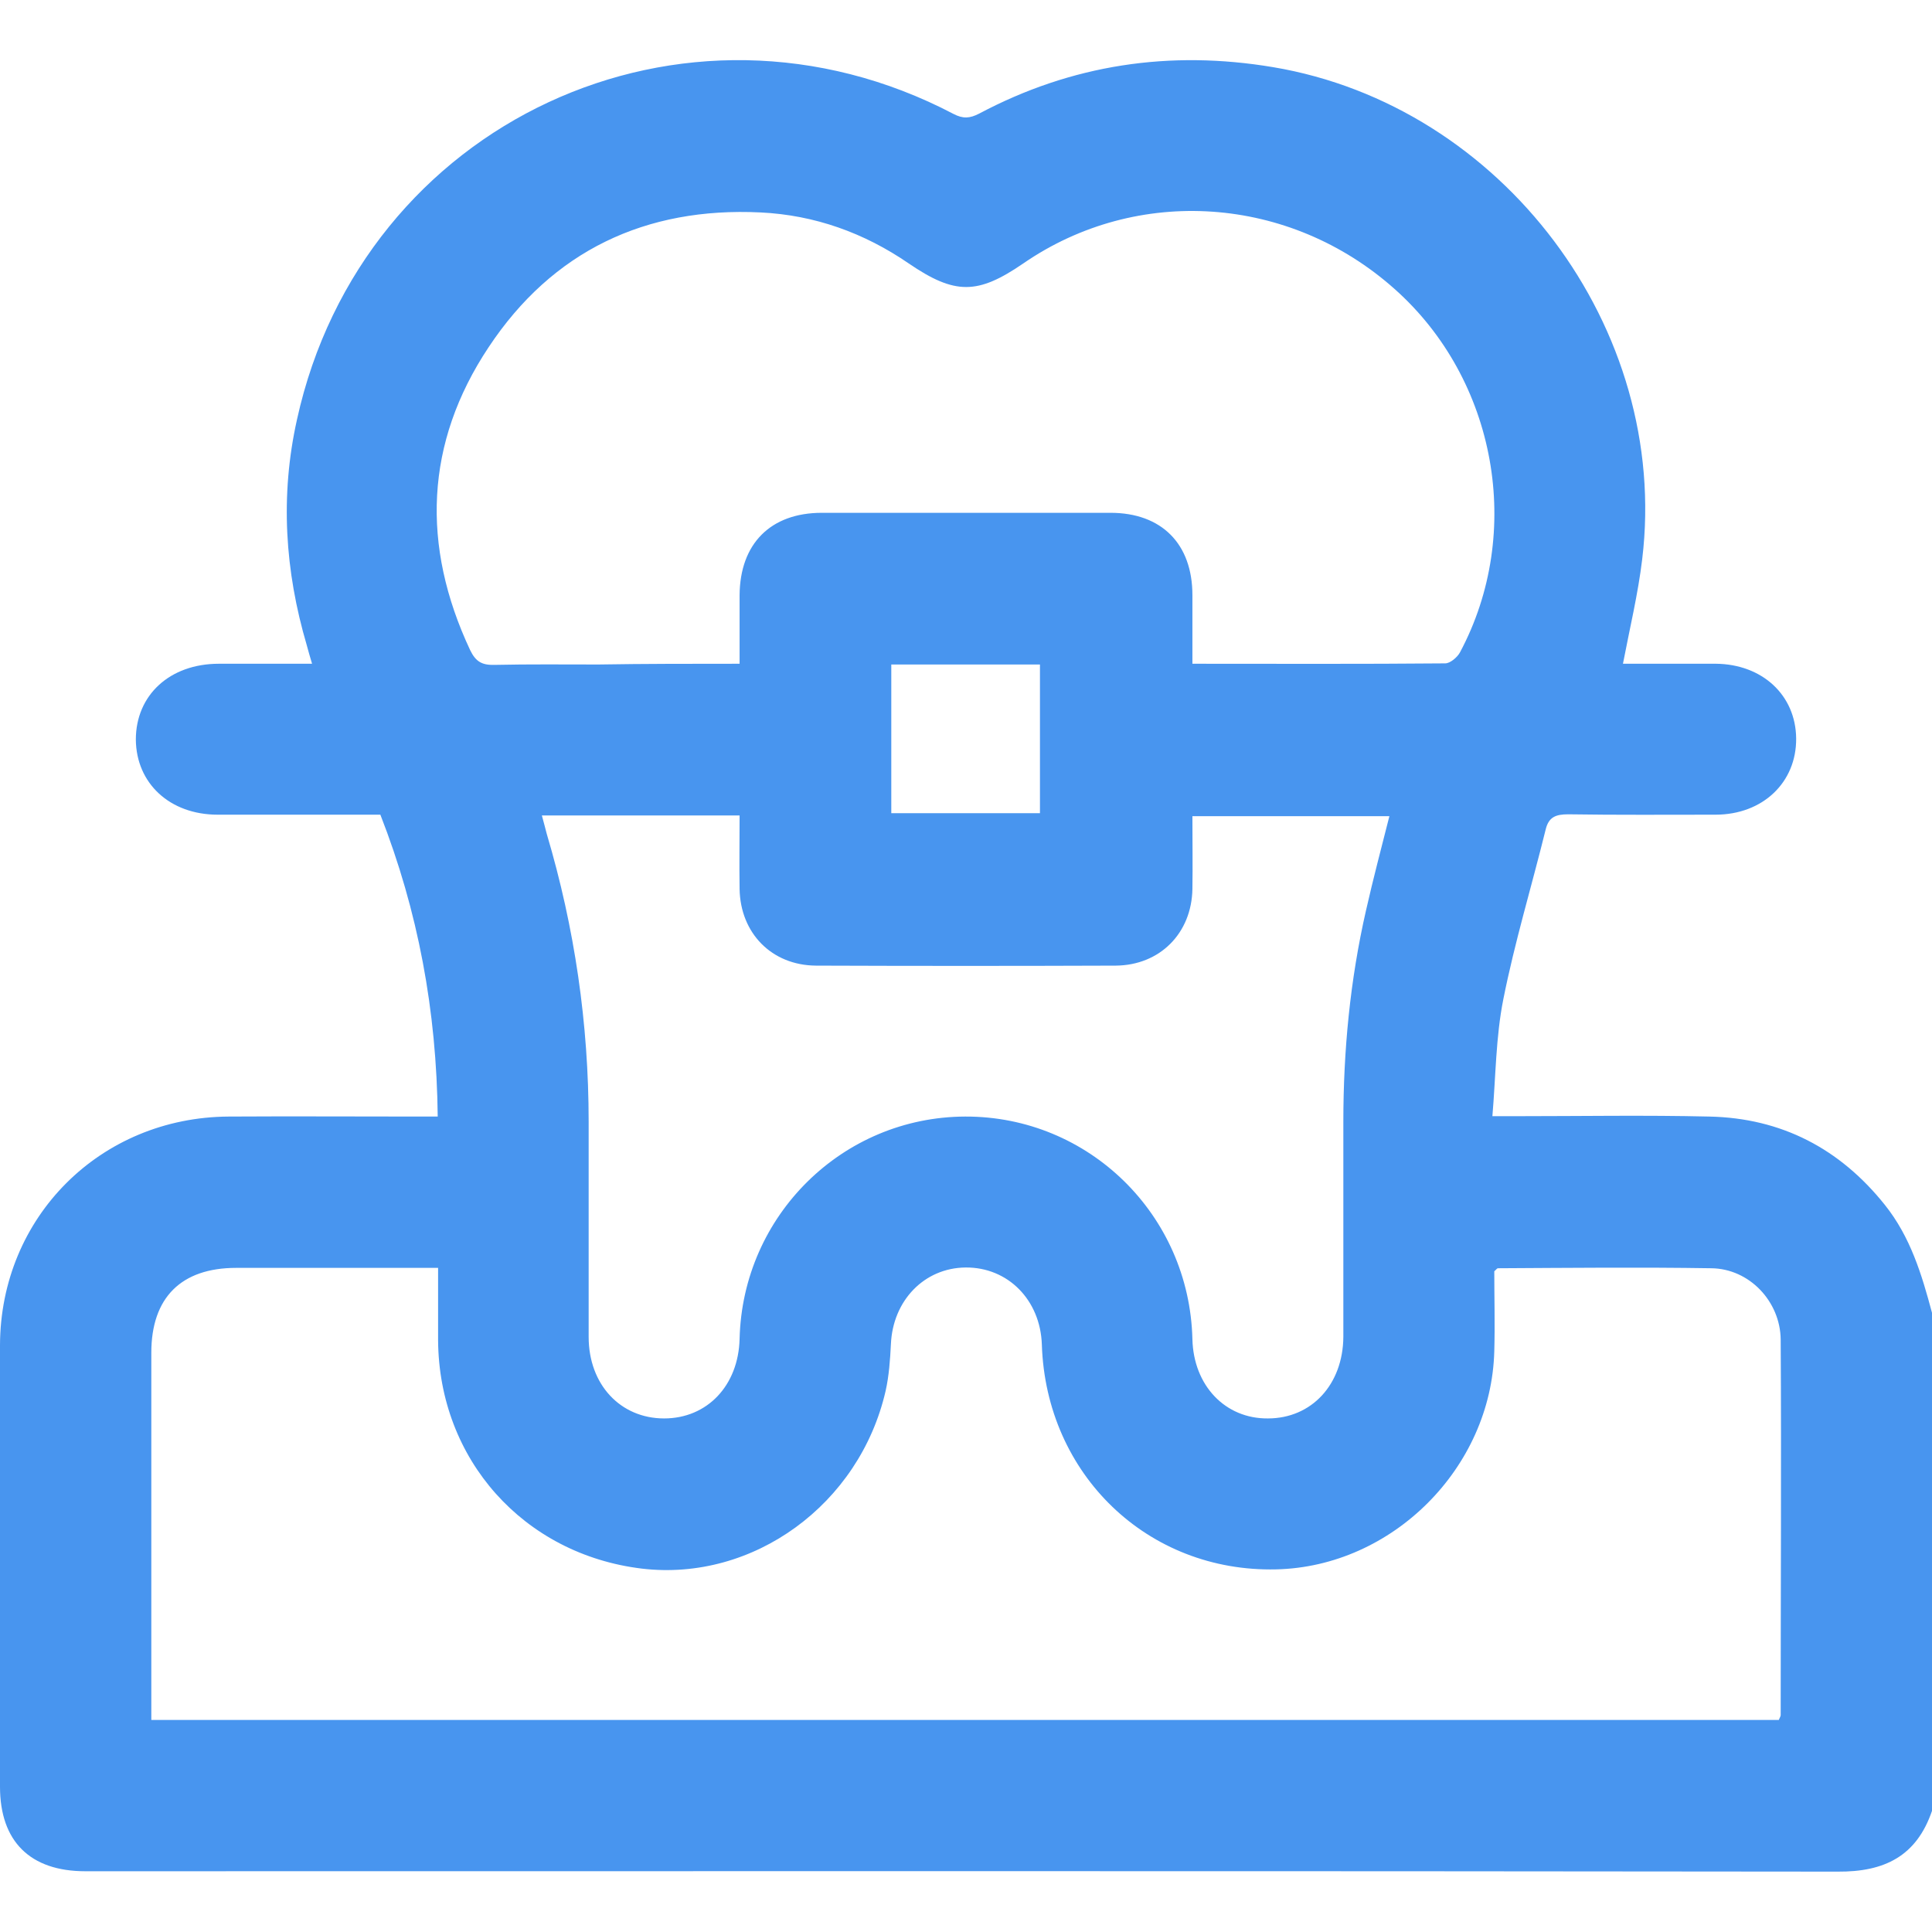
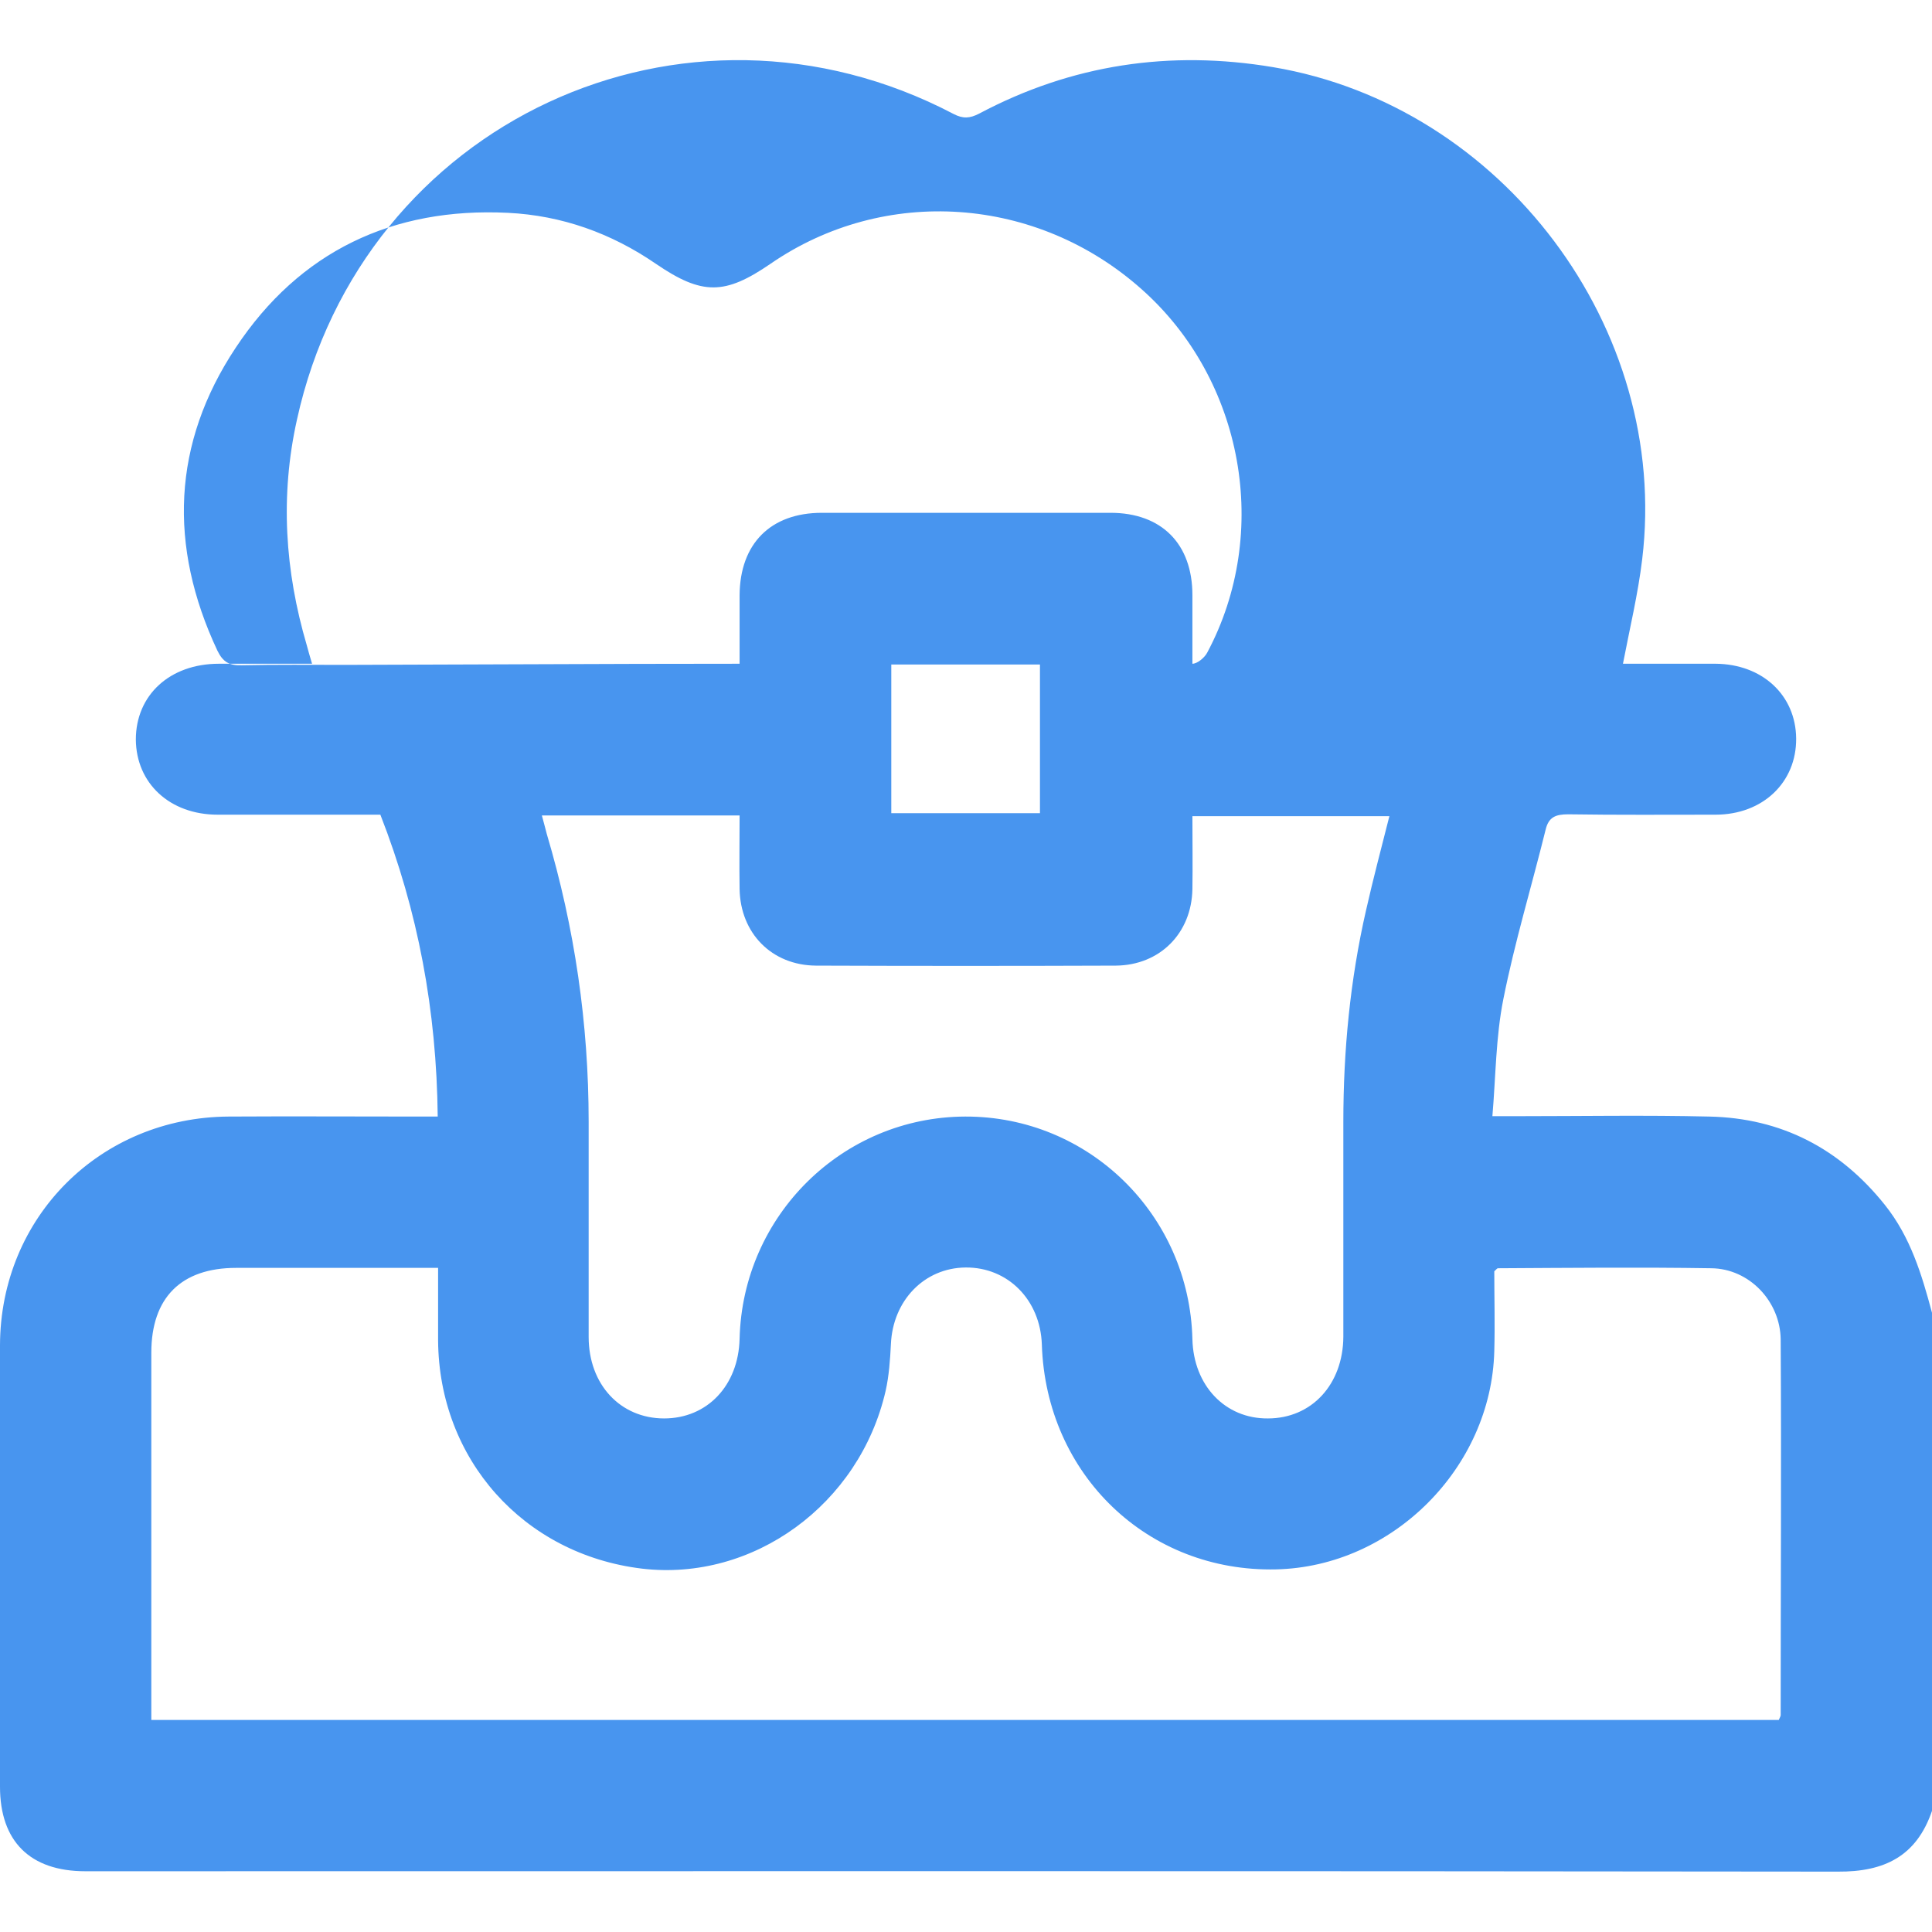
<svg xmlns="http://www.w3.org/2000/svg" version="1.1" id="Layer_1" x="0px" y="0px" viewBox="0 0 512 512" style="enable-background:new 0 0 512 512;" xml:space="preserve">
  <style type="text/css">
	.st0{fill:#4895EF;}
</style>
  <g>
-     <path class="st0" d="M512,347.9c0,44,0,88,0,132c-4.1,12-12.6,16.2-25,16.1c-154.8-0.2-309.6-0.1-464.4-0.1C8,495.9,0,488,0,473.5   c0-39-0.1-78,0-117c0.1-34,26.6-60.4,60.6-60.6c16.7-0.1,33.3,0,50,0c1.7,0,3.5,0,5.4,0c-0.3-28.1-5.2-54.4-15.2-80   c-14.4,0-28.8,0-43.1,0c-12.7,0-21.6-8.3-21.7-19.9C36,184.2,45,175.9,58,175.9c8.1,0,16.2,0,24.7,0c-0.6-2-1-3.4-1.4-4.9   c-5.8-19.7-7.1-39.6-2.6-59.8C96,32.4,181.2-7.3,252.7,30.2c2.5,1.3,4.3,1.2,6.8-0.1c24.5-13,50.5-16.9,77.9-12.3   C398.1,28,442.6,87,435.2,148.2c-1.1,9.2-3.3,18.3-5.1,27.7c8,0,16.3,0,24.6,0c12.3,0.1,21.2,8.3,21.3,19.8   c0.1,11.6-8.8,20.2-21.4,20.2c-13,0-26,0.1-39-0.1c-3.3,0-5.2,0.7-6,4.1c-3.7,15-8.2,29.8-11.2,44.9c-2,10-2,20.4-2.9,31   c2.9,0,4.7,0,6.5,0c17,0,34-0.3,51,0.1c19.1,0.4,34.6,8.5,46.5,23.4C506.3,327.8,509.3,337.8,512,347.9z M471.4,455.8   c0.3-0.7,0.5-1,0.5-1.3c0-33.2,0.2-66.3,0-99.5c-0.1-10.1-8.3-18.8-18.4-18.9c-18.8-0.3-37.7-0.1-56.5,0c-0.3,0-0.5,0.4-1,0.8   c0,6.9,0.2,14.1,0,21.2c-0.8,30.9-27,57.1-57.8,57.8c-34,0.8-61-25.1-62.1-59.6c-0.4-11.8-9-20.5-20.2-20.4   c-11,0.1-19.3,8.8-19.8,20.3c-0.2,4.1-0.5,8.4-1.4,12.4c-6.9,30.1-35.1,50.6-64.6,47.1c-31.4-3.8-53.8-29-54-60.5   c0-6.3,0-12.6,0-19.2c-18.2,0-35.8,0-53.5,0c-14.6,0-22.5,7.9-22.5,22.5c0,30.7,0,61.3,0,92c0,1.8,0,3.5,0,5.3   C184.3,455.8,327.7,455.8,471.4,455.8z M196,175.9c0-6.6,0-12.4,0-18.2c0.1-13.6,8.2-21.8,21.8-21.8c25.5,0,51,0,76.5,0   c13.5,0,21.7,8.2,21.7,21.8c0,5.9,0,11.9,0,18.2c22.7,0,44.9,0.1,67-0.1c1.3,0,3.2-1.6,3.9-2.9c17-31.8,9.7-72.3-17.3-96.3   c-27.8-24.8-68.2-27.6-98.4-6.8c-12.1,8.3-18.1,8.4-30.4,0c-11.8-8.1-24.9-12.8-39.2-13.5c-30.5-1.5-55.2,10.2-72.1,35.7   c-16.9,25.4-17.9,52.6-4.9,80.3c1.5,3.1,3.2,4,6.5,3.9c9.2-0.2,18.3-0.1,27.5-0.1C170.9,175.9,183.2,175.9,196,175.9z M196,216.1   c-17.7,0-34.8,0-52.4,0c0.5,1.8,0.9,3.4,1.3,4.9c7.4,24.9,11.1,50.3,11.1,76.3c0,19,0,38,0,57c0,12.6,8.4,21.6,20,21.6   c11.4,0,19.7-8.7,20-21.1c0.8-32.7,27.3-58.8,59.8-58.9c32.7-0.1,59.4,26,60.2,59c0.3,12.3,8.7,21.1,20,21c11.6,0,19.9-9,20-21.6   c0-19,0-38,0-57c0-18.9,1.8-37.6,6-56c1.9-8.4,4.1-16.7,6.2-25c-17.5,0-34.7,0-52.2,0c0,6.7,0.1,13,0,19.3   c-0.2,11.7-8.6,20.2-20.3,20.3c-26.5,0.1-53,0.1-79.5,0c-11.7-0.1-20-8.6-20.2-20.3C195.9,229.2,196,222.9,196,216.1z M236.2,215.5   c13.4,0,26.5,0,39.4,0c0-13.4,0-26.4,0-39.4c-13.3,0-26.2,0-39.4,0C236.2,189.4,236.2,202.3,236.2,215.5z" />
+     <path class="st0" d="M512,347.9c0,44,0,88,0,132c-4.1,12-12.6,16.2-25,16.1c-154.8-0.2-309.6-0.1-464.4-0.1C8,495.9,0,488,0,473.5   c0-39-0.1-78,0-117c0.1-34,26.6-60.4,60.6-60.6c16.7-0.1,33.3,0,50,0c1.7,0,3.5,0,5.4,0c-0.3-28.1-5.2-54.4-15.2-80   c-14.4,0-28.8,0-43.1,0c-12.7,0-21.6-8.3-21.7-19.9C36,184.2,45,175.9,58,175.9c8.1,0,16.2,0,24.7,0c-0.6-2-1-3.4-1.4-4.9   c-5.8-19.7-7.1-39.6-2.6-59.8C96,32.4,181.2-7.3,252.7,30.2c2.5,1.3,4.3,1.2,6.8-0.1c24.5-13,50.5-16.9,77.9-12.3   C398.1,28,442.6,87,435.2,148.2c-1.1,9.2-3.3,18.3-5.1,27.7c8,0,16.3,0,24.6,0c12.3,0.1,21.2,8.3,21.3,19.8   c0.1,11.6-8.8,20.2-21.4,20.2c-13,0-26,0.1-39-0.1c-3.3,0-5.2,0.7-6,4.1c-3.7,15-8.2,29.8-11.2,44.9c-2,10-2,20.4-2.9,31   c2.9,0,4.7,0,6.5,0c17,0,34-0.3,51,0.1c19.1,0.4,34.6,8.5,46.5,23.4C506.3,327.8,509.3,337.8,512,347.9z M471.4,455.8   c0.3-0.7,0.5-1,0.5-1.3c0-33.2,0.2-66.3,0-99.5c-0.1-10.1-8.3-18.8-18.4-18.9c-18.8-0.3-37.7-0.1-56.5,0c-0.3,0-0.5,0.4-1,0.8   c0,6.9,0.2,14.1,0,21.2c-0.8,30.9-27,57.1-57.8,57.8c-34,0.8-61-25.1-62.1-59.6c-0.4-11.8-9-20.5-20.2-20.4   c-11,0.1-19.3,8.8-19.8,20.3c-0.2,4.1-0.5,8.4-1.4,12.4c-6.9,30.1-35.1,50.6-64.6,47.1c-31.4-3.8-53.8-29-54-60.5   c0-6.3,0-12.6,0-19.2c-18.2,0-35.8,0-53.5,0c-14.6,0-22.5,7.9-22.5,22.5c0,30.7,0,61.3,0,92c0,1.8,0,3.5,0,5.3   C184.3,455.8,327.7,455.8,471.4,455.8z M196,175.9c0-6.6,0-12.4,0-18.2c0.1-13.6,8.2-21.8,21.8-21.8c25.5,0,51,0,76.5,0   c13.5,0,21.7,8.2,21.7,21.8c0,5.9,0,11.9,0,18.2c1.3,0,3.2-1.6,3.9-2.9c17-31.8,9.7-72.3-17.3-96.3   c-27.8-24.8-68.2-27.6-98.4-6.8c-12.1,8.3-18.1,8.4-30.4,0c-11.8-8.1-24.9-12.8-39.2-13.5c-30.5-1.5-55.2,10.2-72.1,35.7   c-16.9,25.4-17.9,52.6-4.9,80.3c1.5,3.1,3.2,4,6.5,3.9c9.2-0.2,18.3-0.1,27.5-0.1C170.9,175.9,183.2,175.9,196,175.9z M196,216.1   c-17.7,0-34.8,0-52.4,0c0.5,1.8,0.9,3.4,1.3,4.9c7.4,24.9,11.1,50.3,11.1,76.3c0,19,0,38,0,57c0,12.6,8.4,21.6,20,21.6   c11.4,0,19.7-8.7,20-21.1c0.8-32.7,27.3-58.8,59.8-58.9c32.7-0.1,59.4,26,60.2,59c0.3,12.3,8.7,21.1,20,21c11.6,0,19.9-9,20-21.6   c0-19,0-38,0-57c0-18.9,1.8-37.6,6-56c1.9-8.4,4.1-16.7,6.2-25c-17.5,0-34.7,0-52.2,0c0,6.7,0.1,13,0,19.3   c-0.2,11.7-8.6,20.2-20.3,20.3c-26.5,0.1-53,0.1-79.5,0c-11.7-0.1-20-8.6-20.2-20.3C195.9,229.2,196,222.9,196,216.1z M236.2,215.5   c13.4,0,26.5,0,39.4,0c0-13.4,0-26.4,0-39.4c-13.3,0-26.2,0-39.4,0C236.2,189.4,236.2,202.3,236.2,215.5z" />
  </g>
</svg>